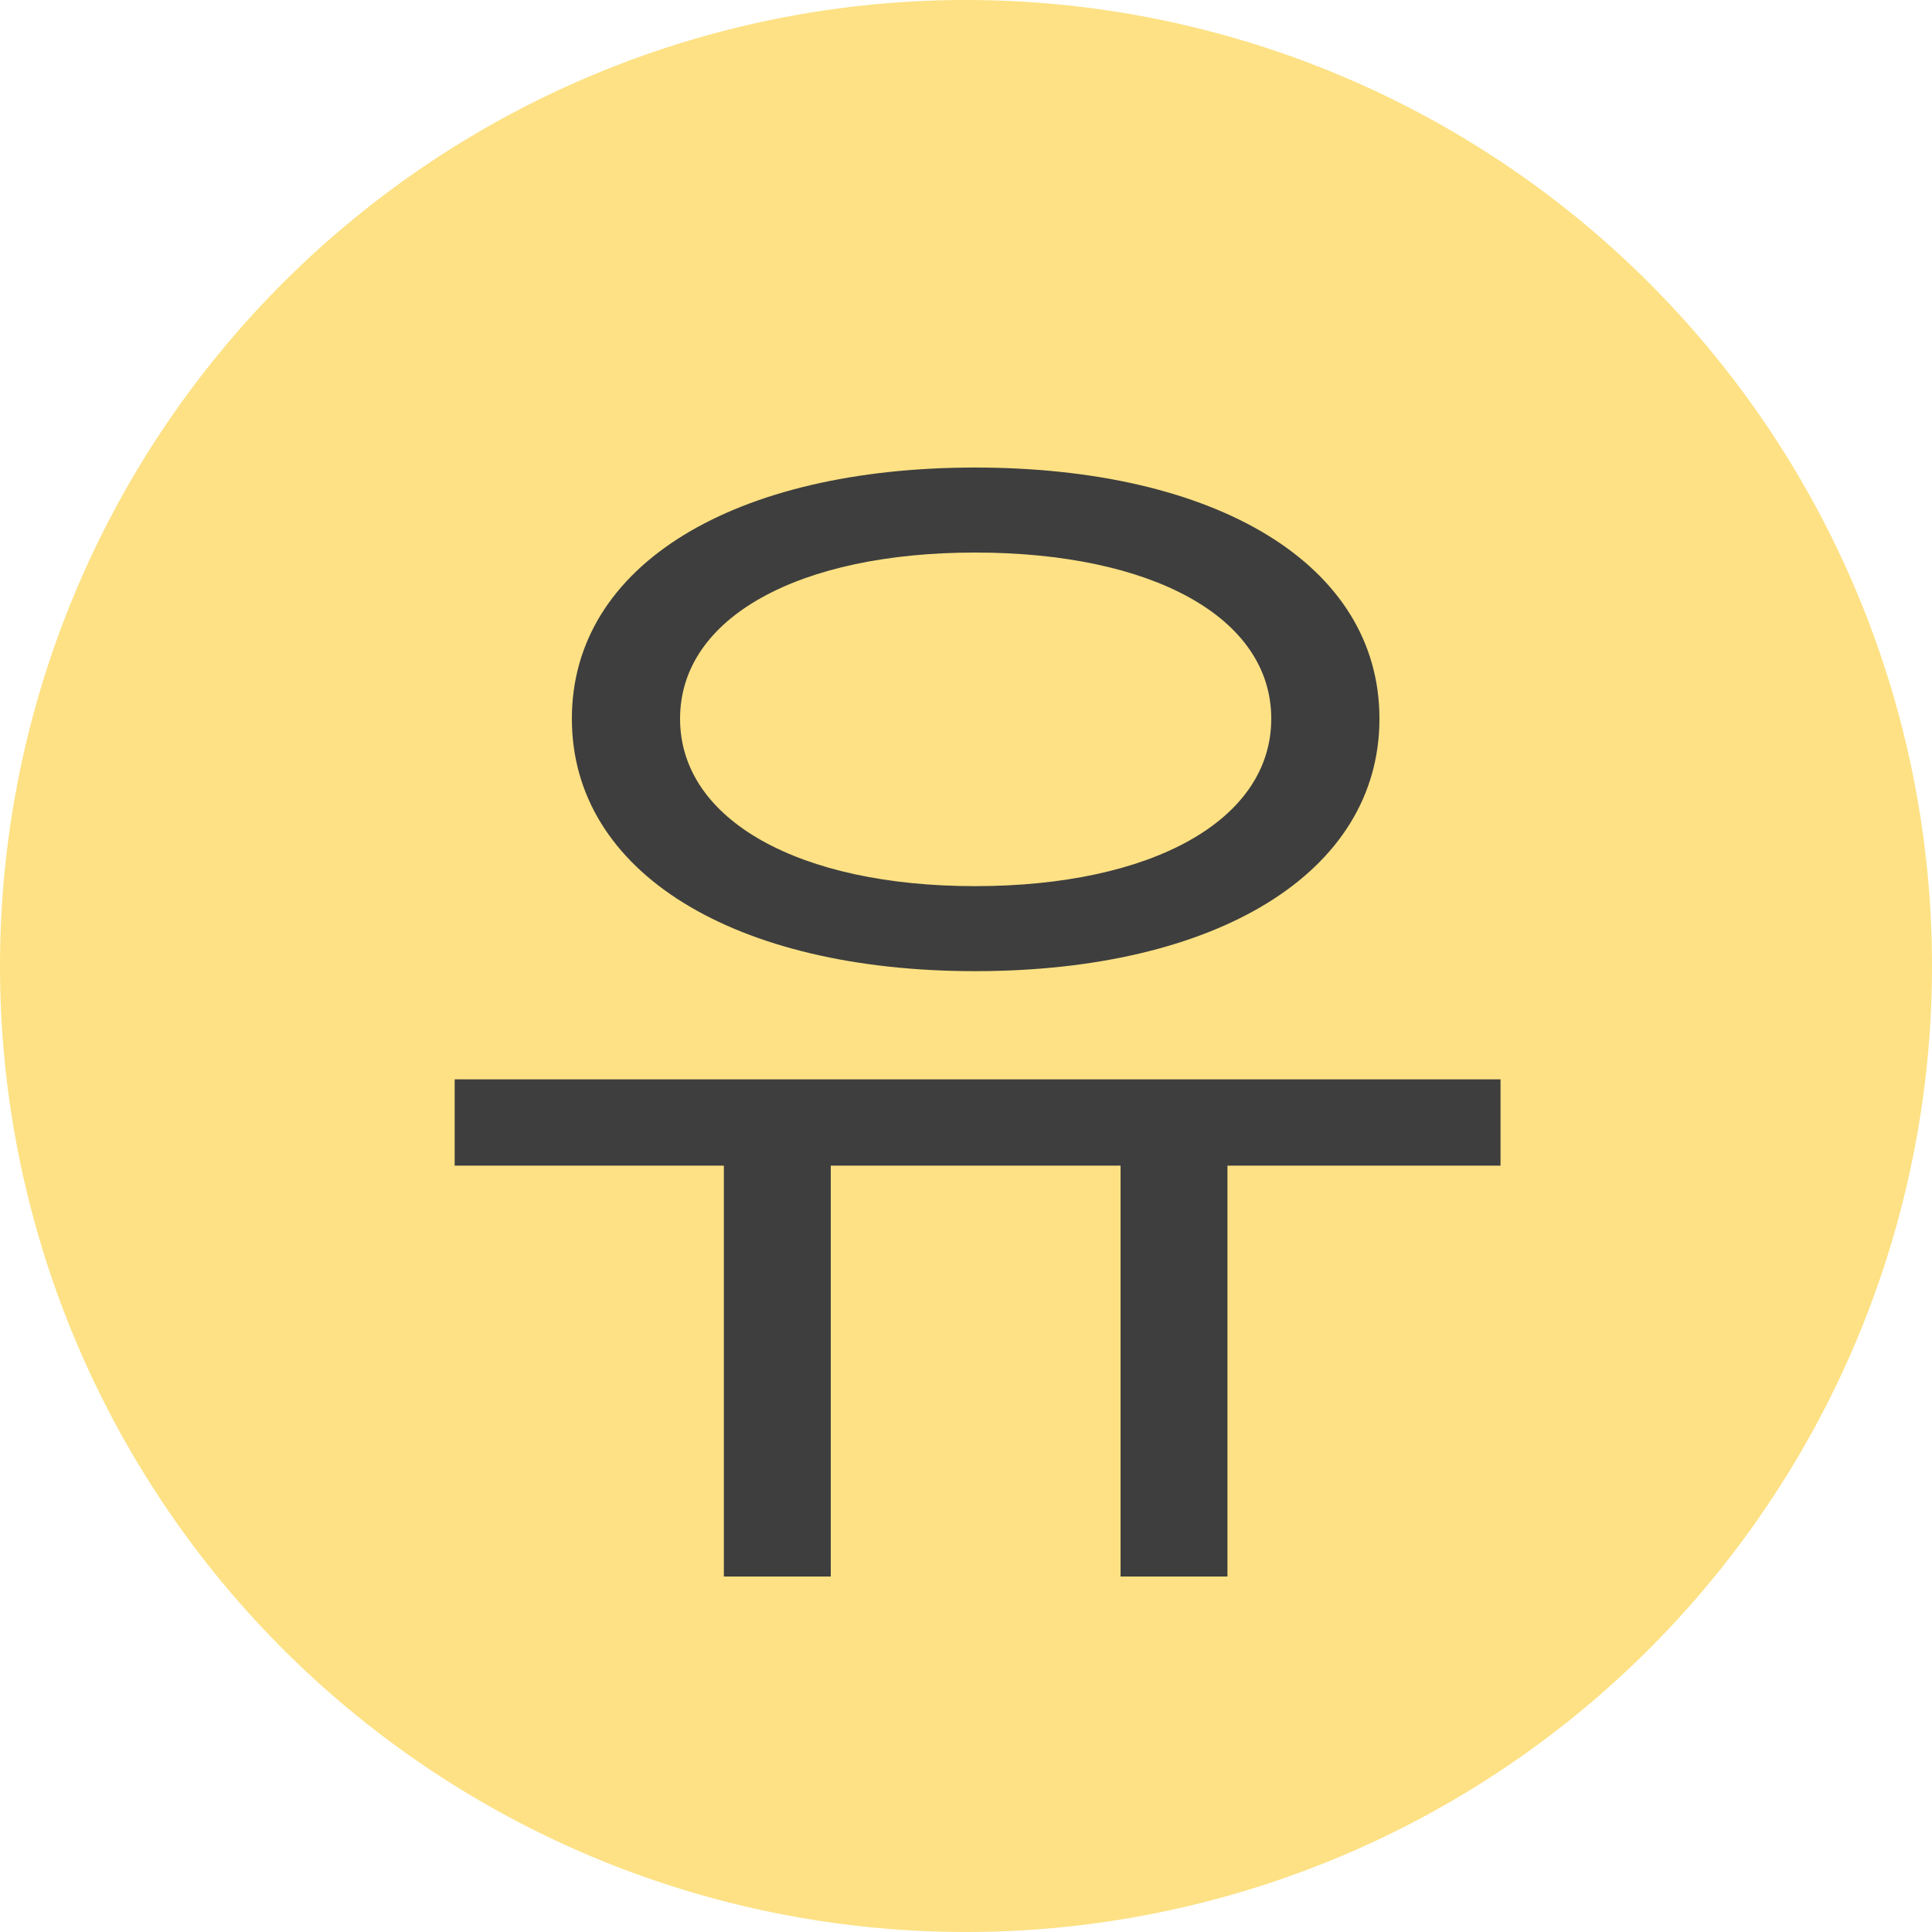
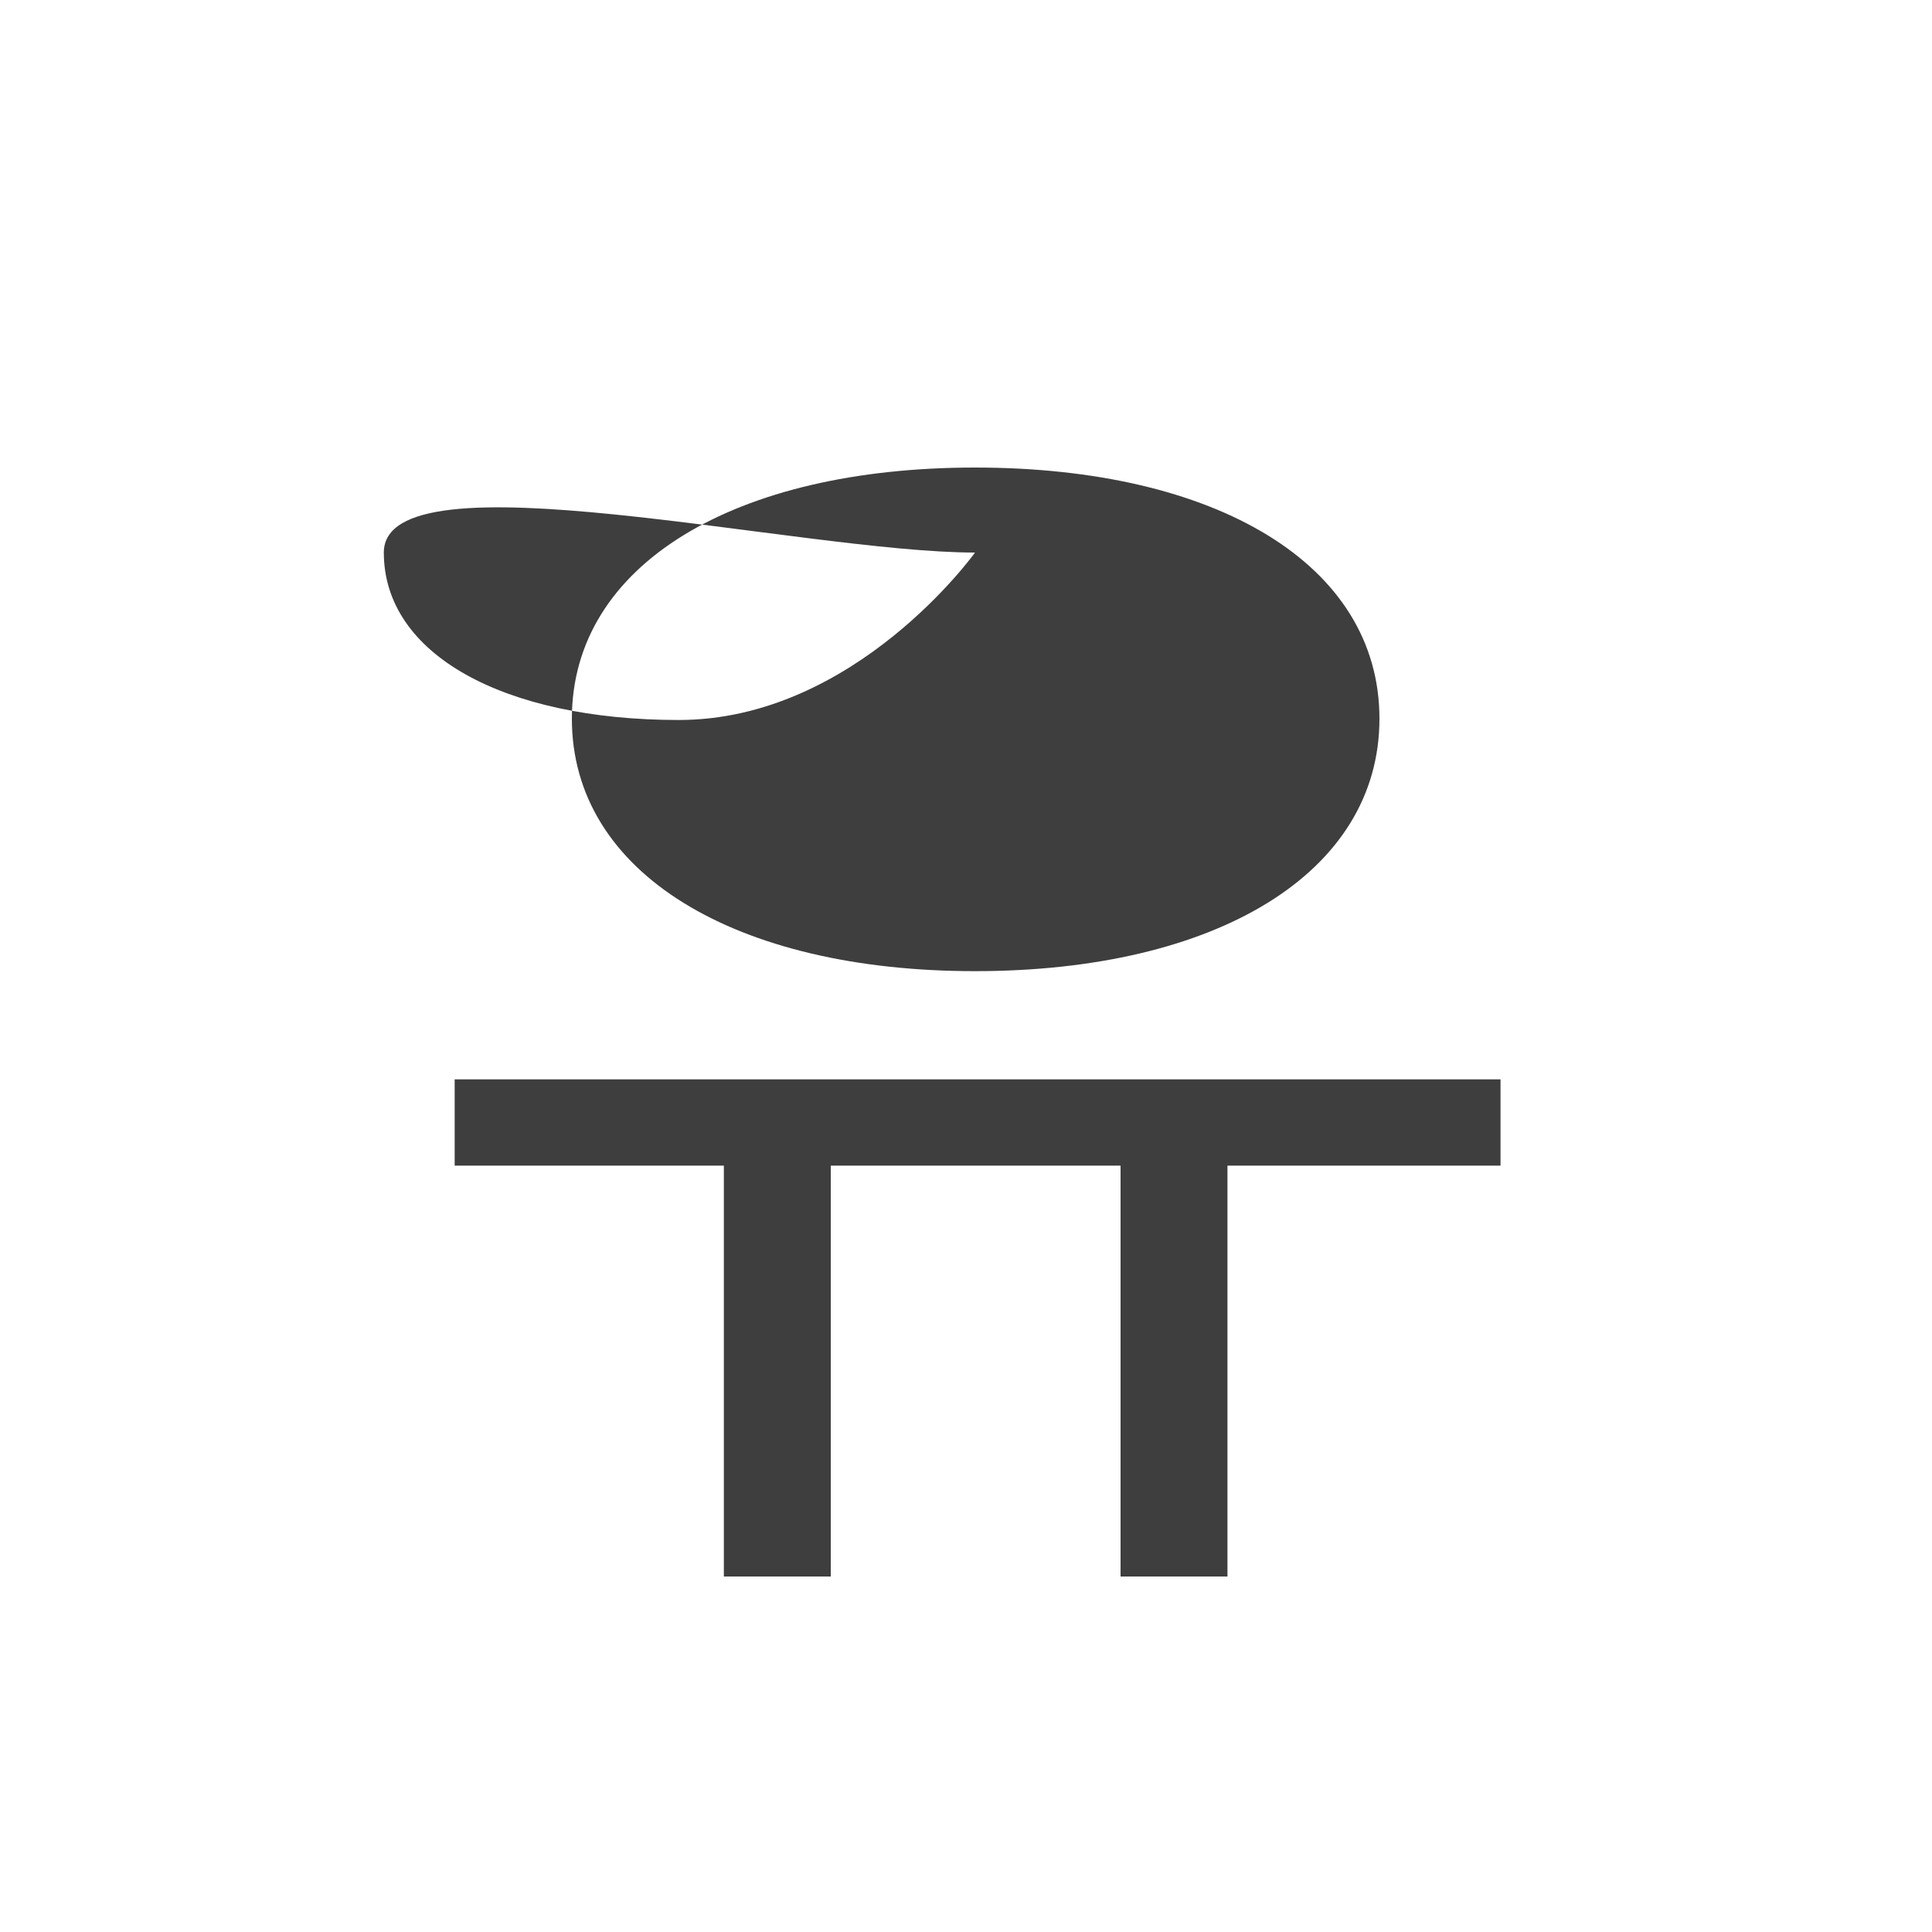
<svg xmlns="http://www.w3.org/2000/svg" width="30" height="30" viewBox="0 0 30 30">
  <g transform="translate(-170 -2171)">
-     <path d="M15,0A15,15,0,1,1,0,15,15,15,0,0,1,15,0Z" transform="translate(170 2171)" fill="#fde184" />
-     <path d="M9.14-14.42c2.74,0,4.6,1,4.6,2.58s-1.86,2.6-4.6,2.6c-2.72,0-4.58-1.02-4.58-2.6S6.42-14.42,9.14-14.42Zm0,6.5c3.74,0,6.28-1.52,6.28-3.92s-2.54-3.9-6.28-3.9c-3.72,0-6.26,1.5-6.26,3.9S5.42-7.92,9.14-7.92ZM17.3-6.24H1.06V-4.9H5.24V1.48H6.9V-4.9h4.5V1.48h1.66V-4.9H17.3Z" transform="translate(176 2194)" fill="#3e3e3e" />
+     <path d="M9.14-14.42s-1.86,2.6-4.6,2.6c-2.72,0-4.58-1.02-4.58-2.6S6.42-14.42,9.14-14.42Zm0,6.5c3.74,0,6.28-1.52,6.28-3.92s-2.54-3.9-6.28-3.9c-3.72,0-6.26,1.5-6.26,3.9S5.42-7.92,9.14-7.92ZM17.3-6.24H1.06V-4.9H5.24V1.48H6.9V-4.9h4.5V1.48h1.66V-4.9H17.3Z" transform="translate(176 2194)" fill="#3e3e3e" />
  </g>
</svg>